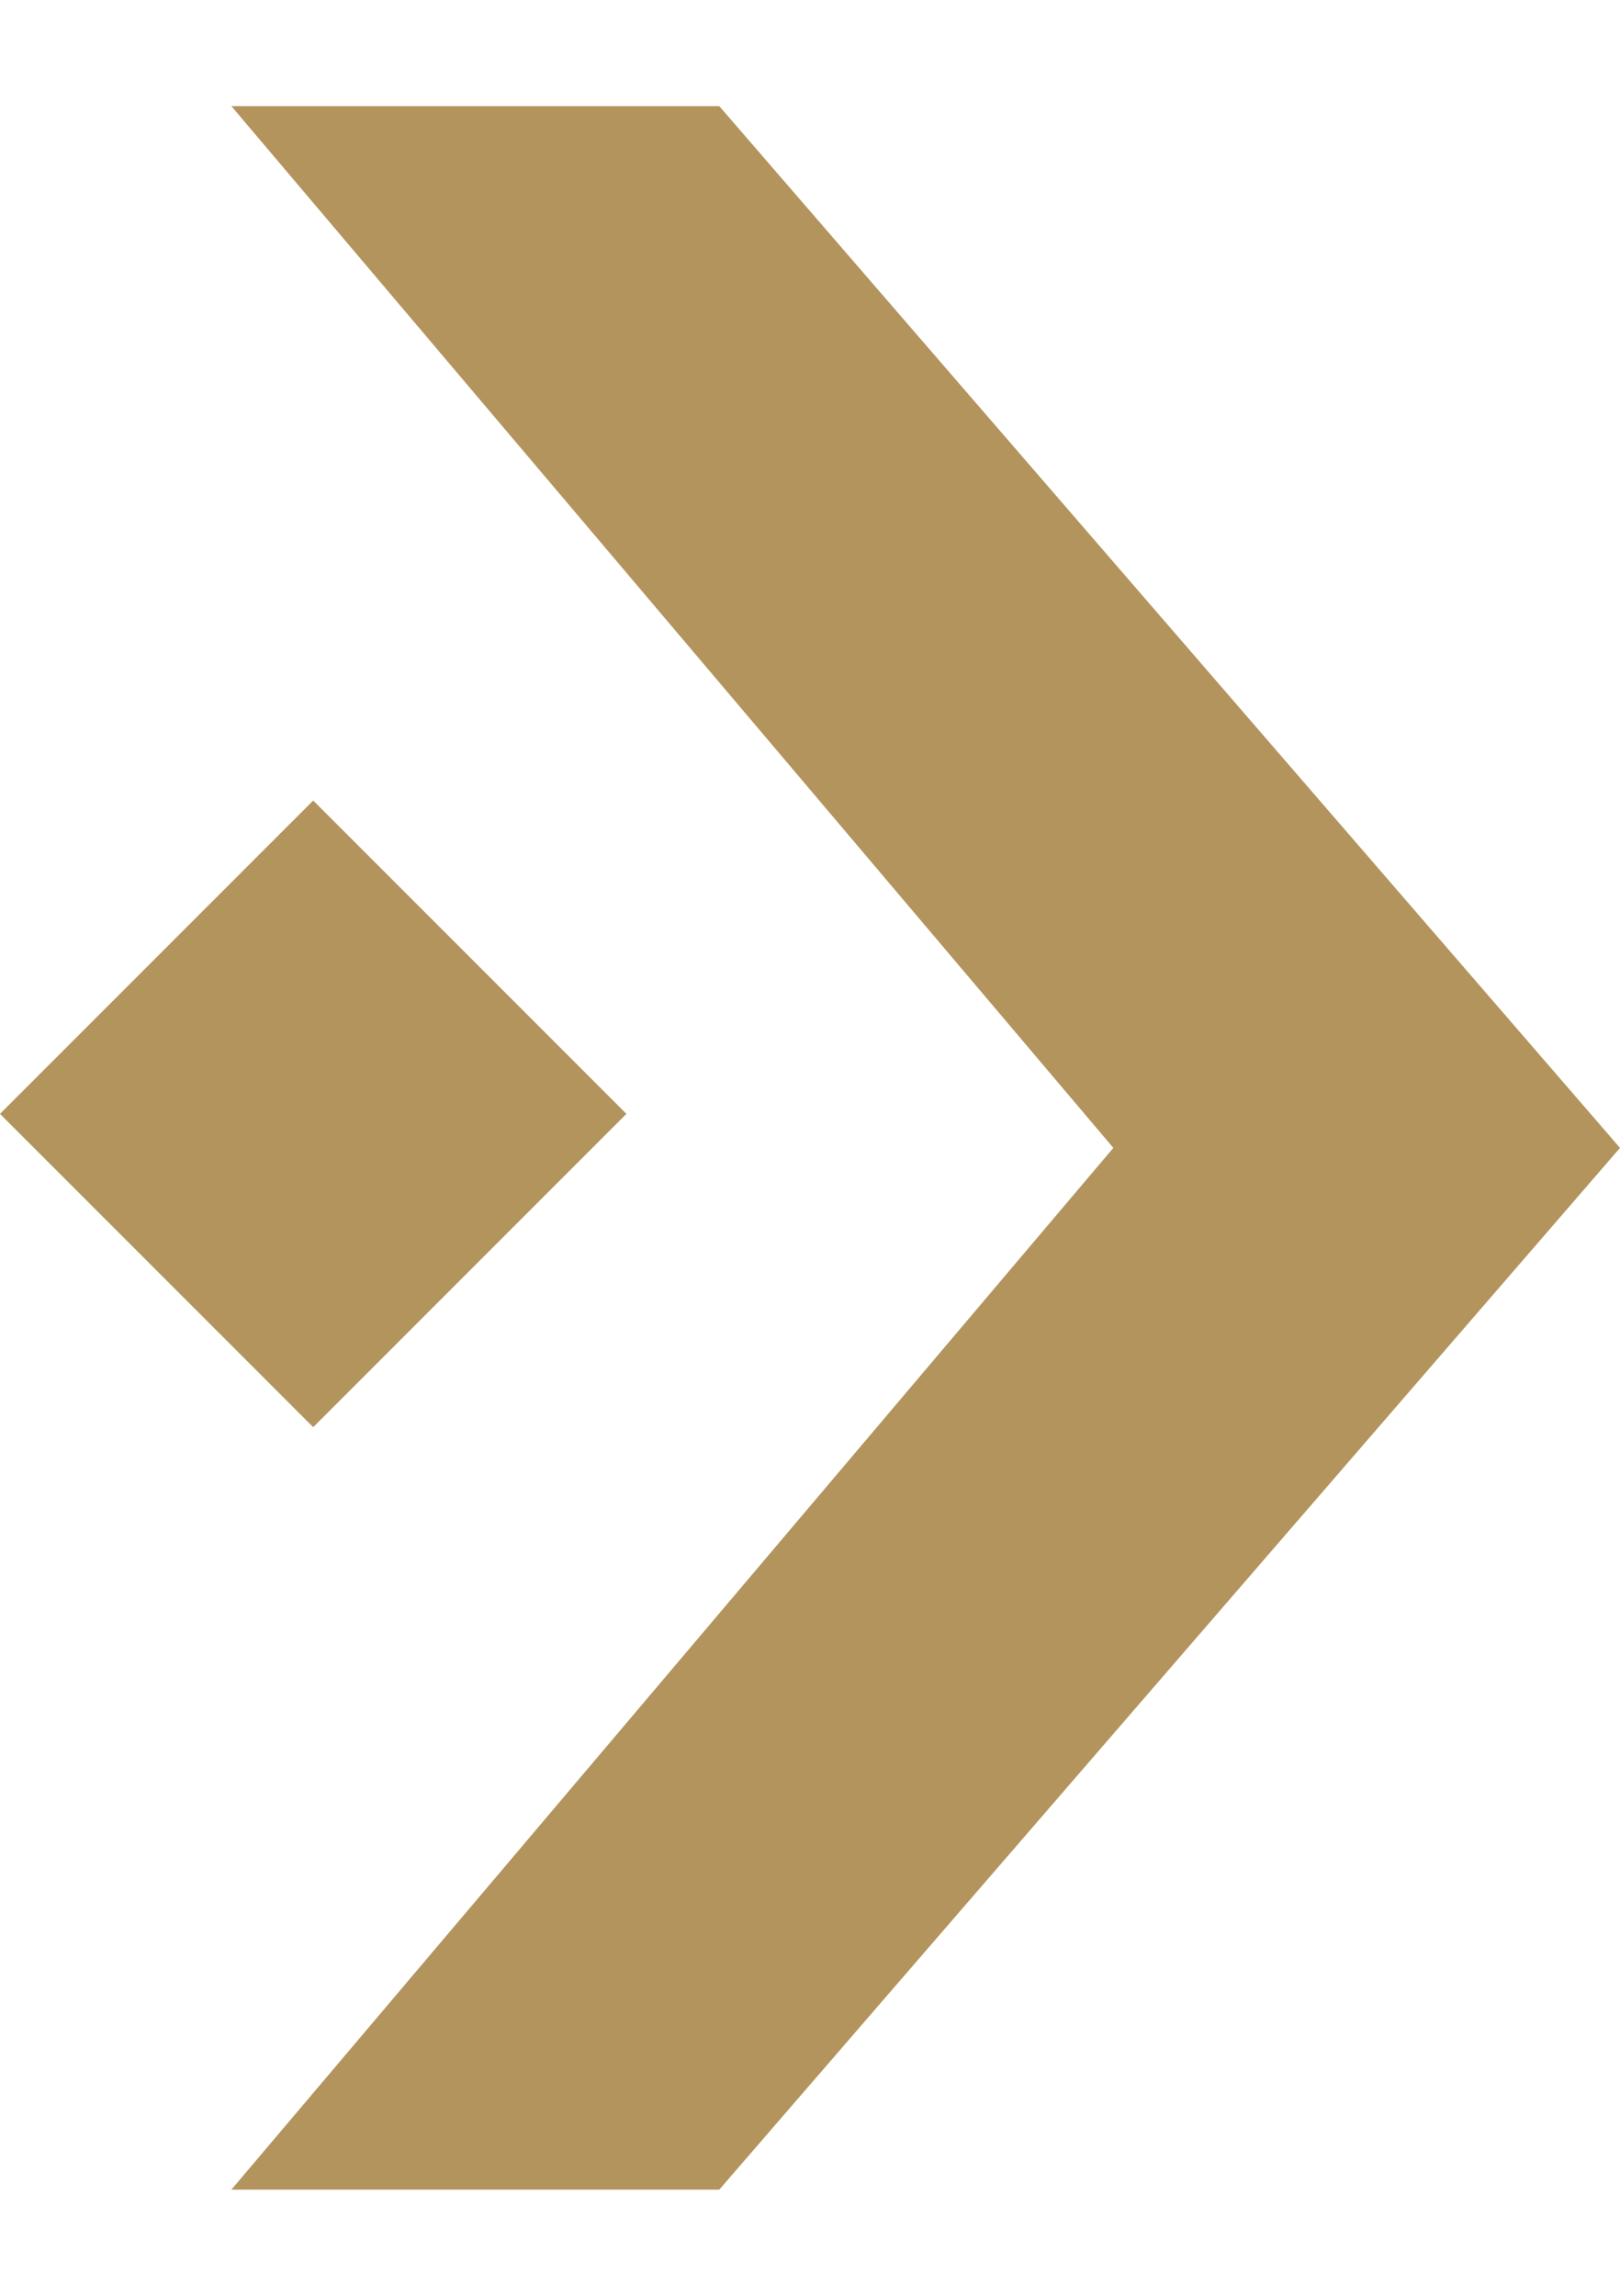
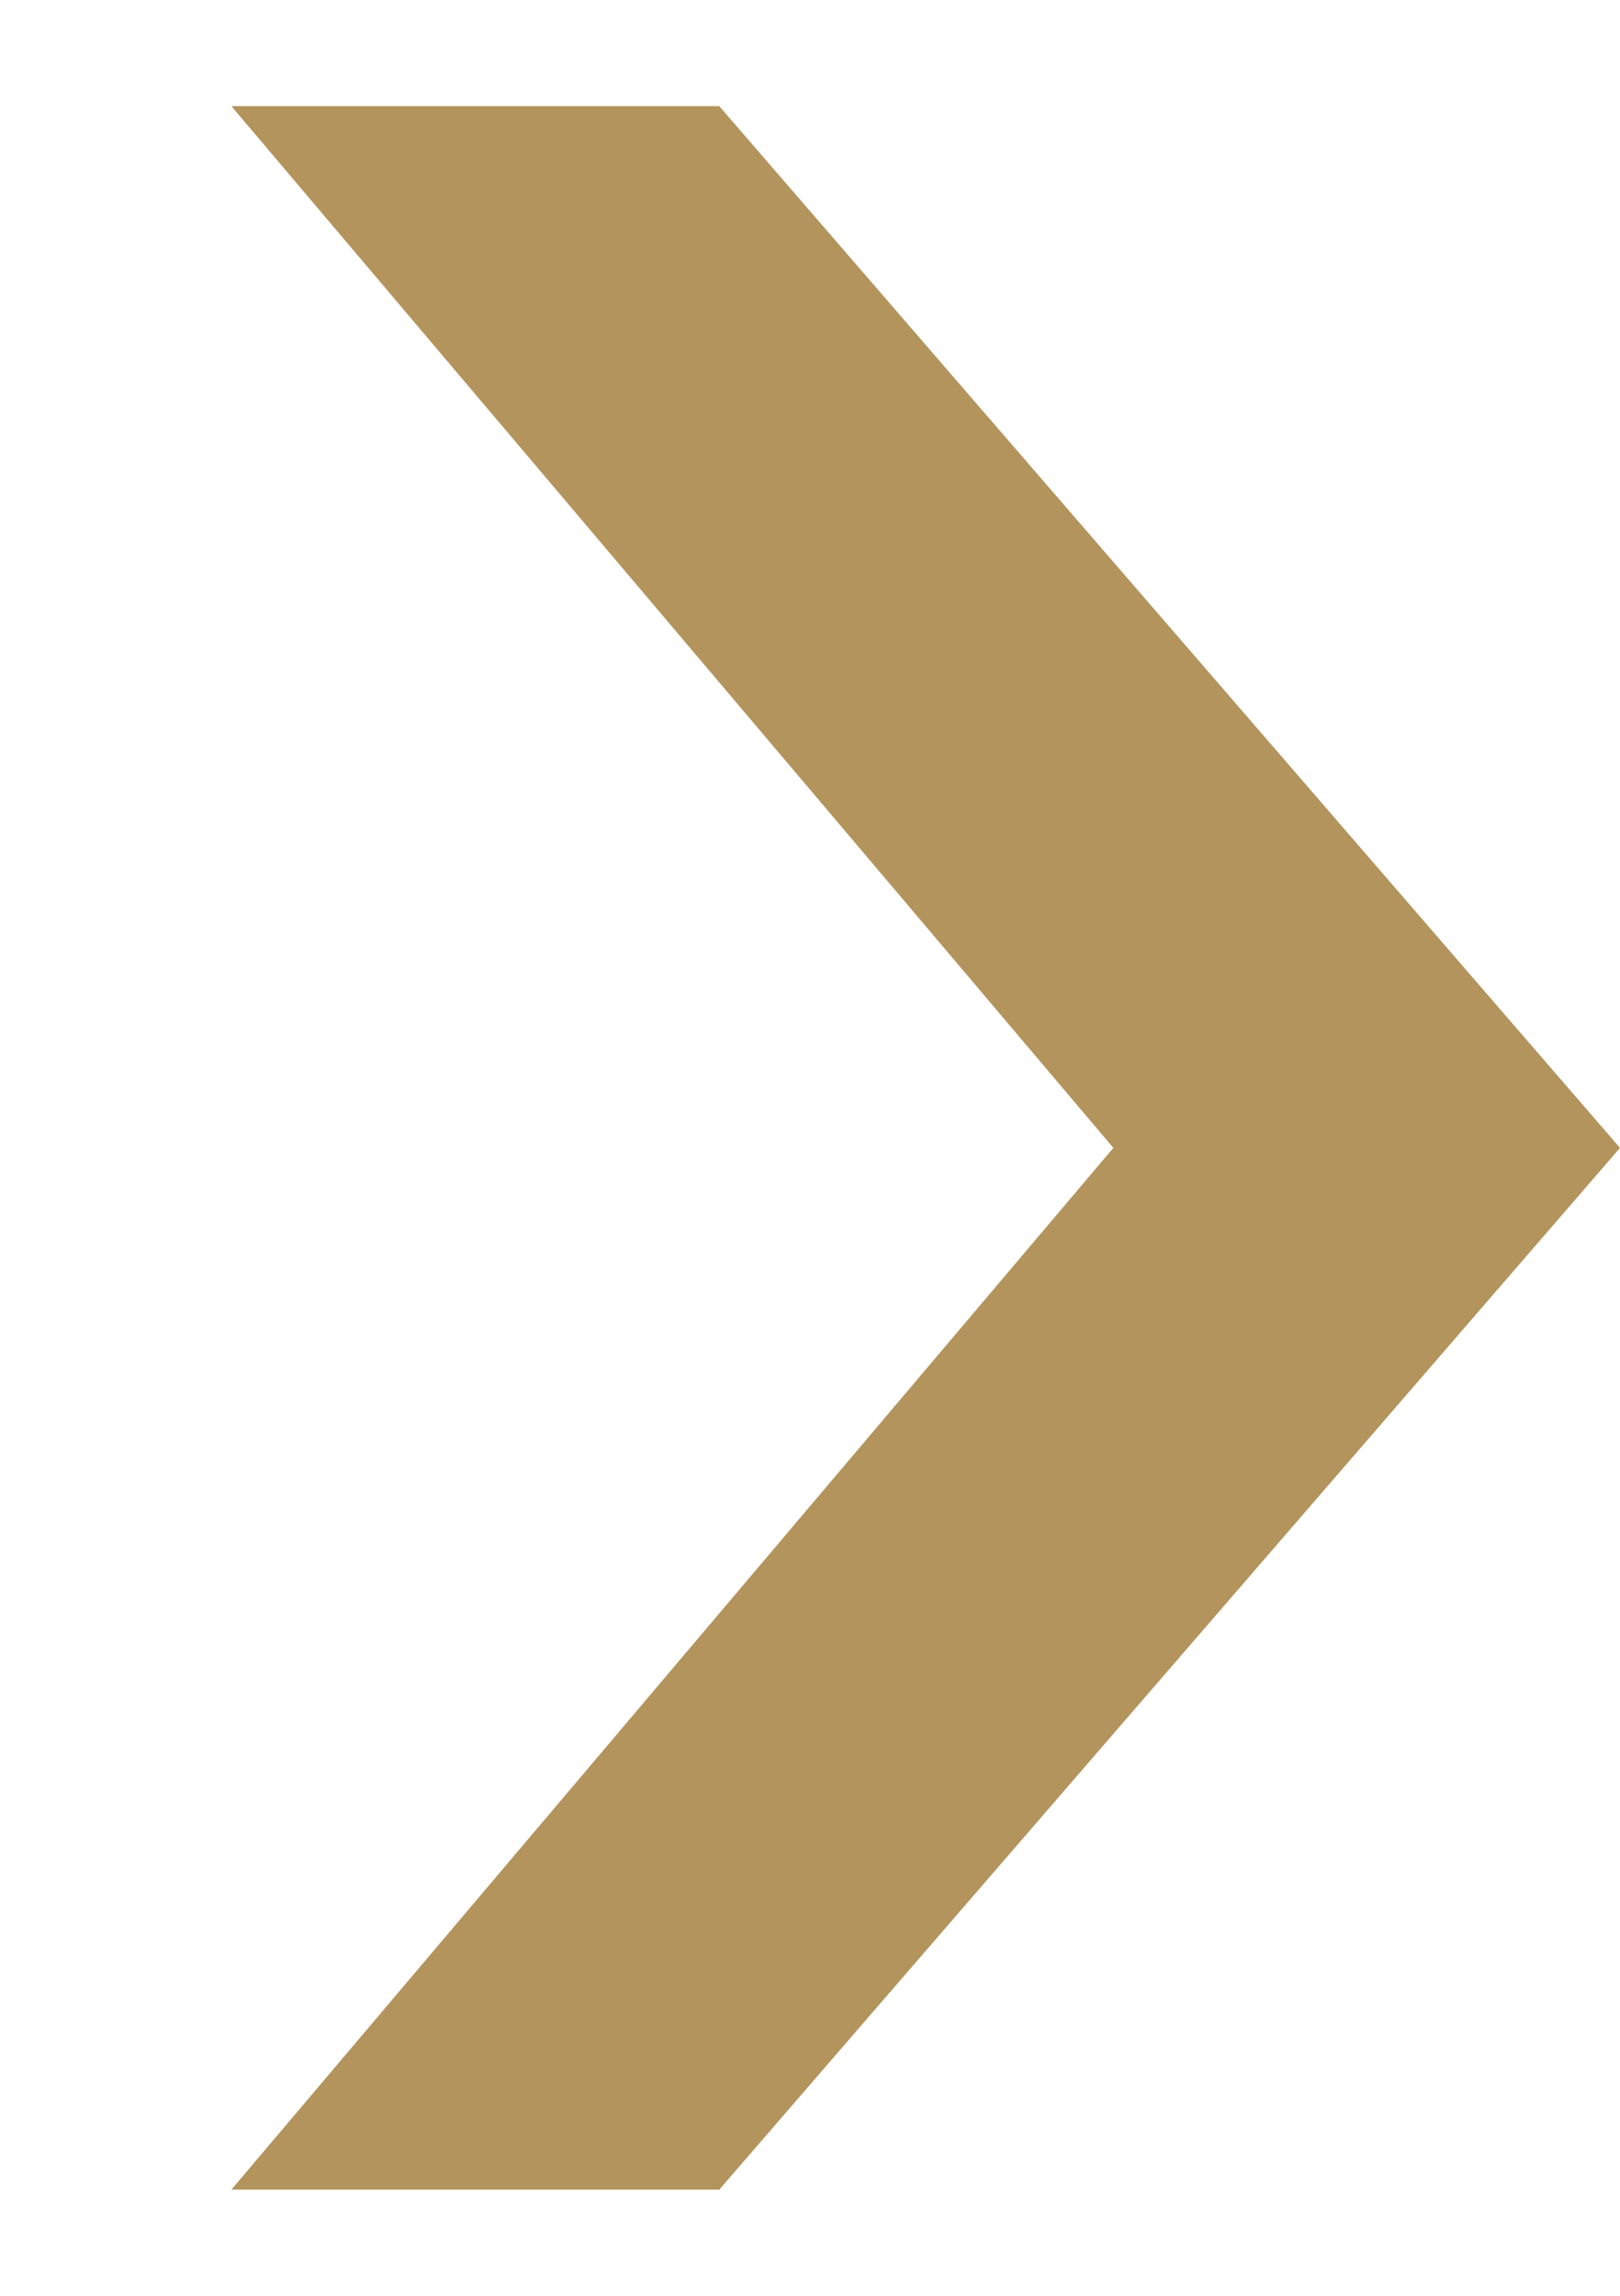
<svg xmlns="http://www.w3.org/2000/svg" width="12" height="17" viewBox="0 0 12 17" fill="none">
  <path d="M1.714 0.786H5.328L12 8.5L5.328 16.214H1.714L8.247 8.5L1.714 0.786Z" fill="#B3945D" />
-   <rect x="2.32" y="5.928" width="3.281" height="3.281" transform="rotate(45 2.32 5.928)" fill="#B3945D" />
</svg>